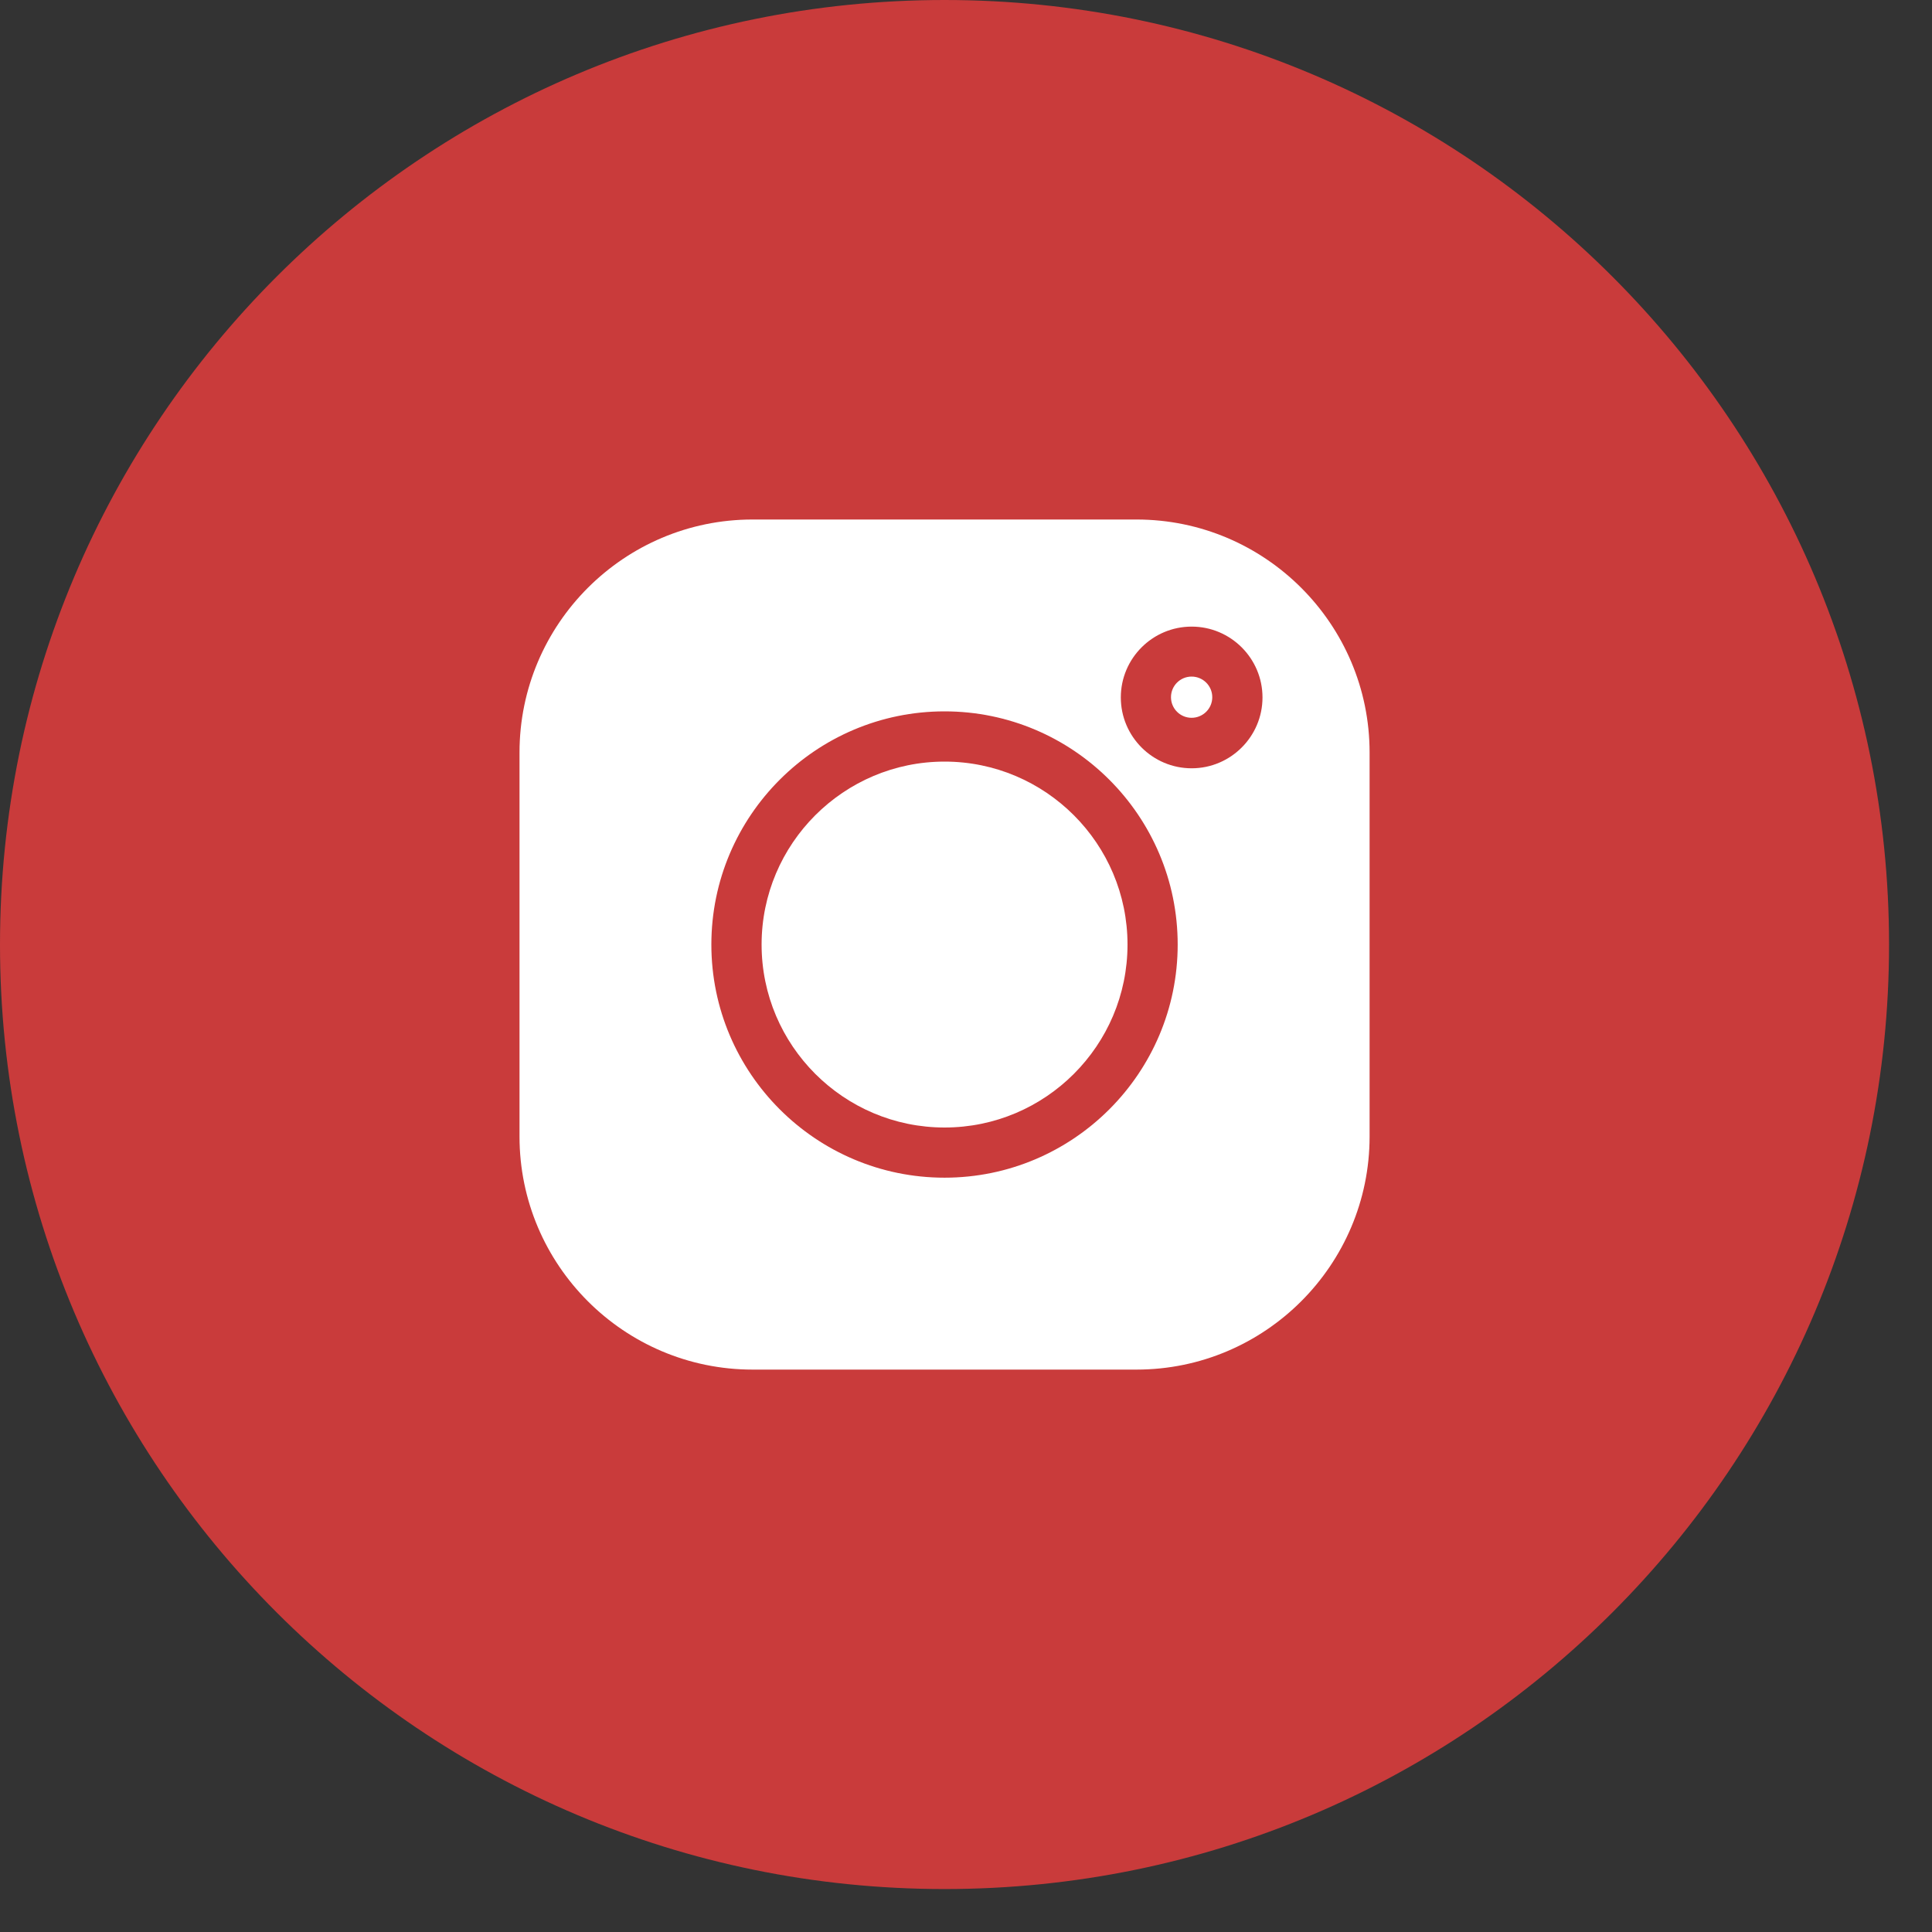
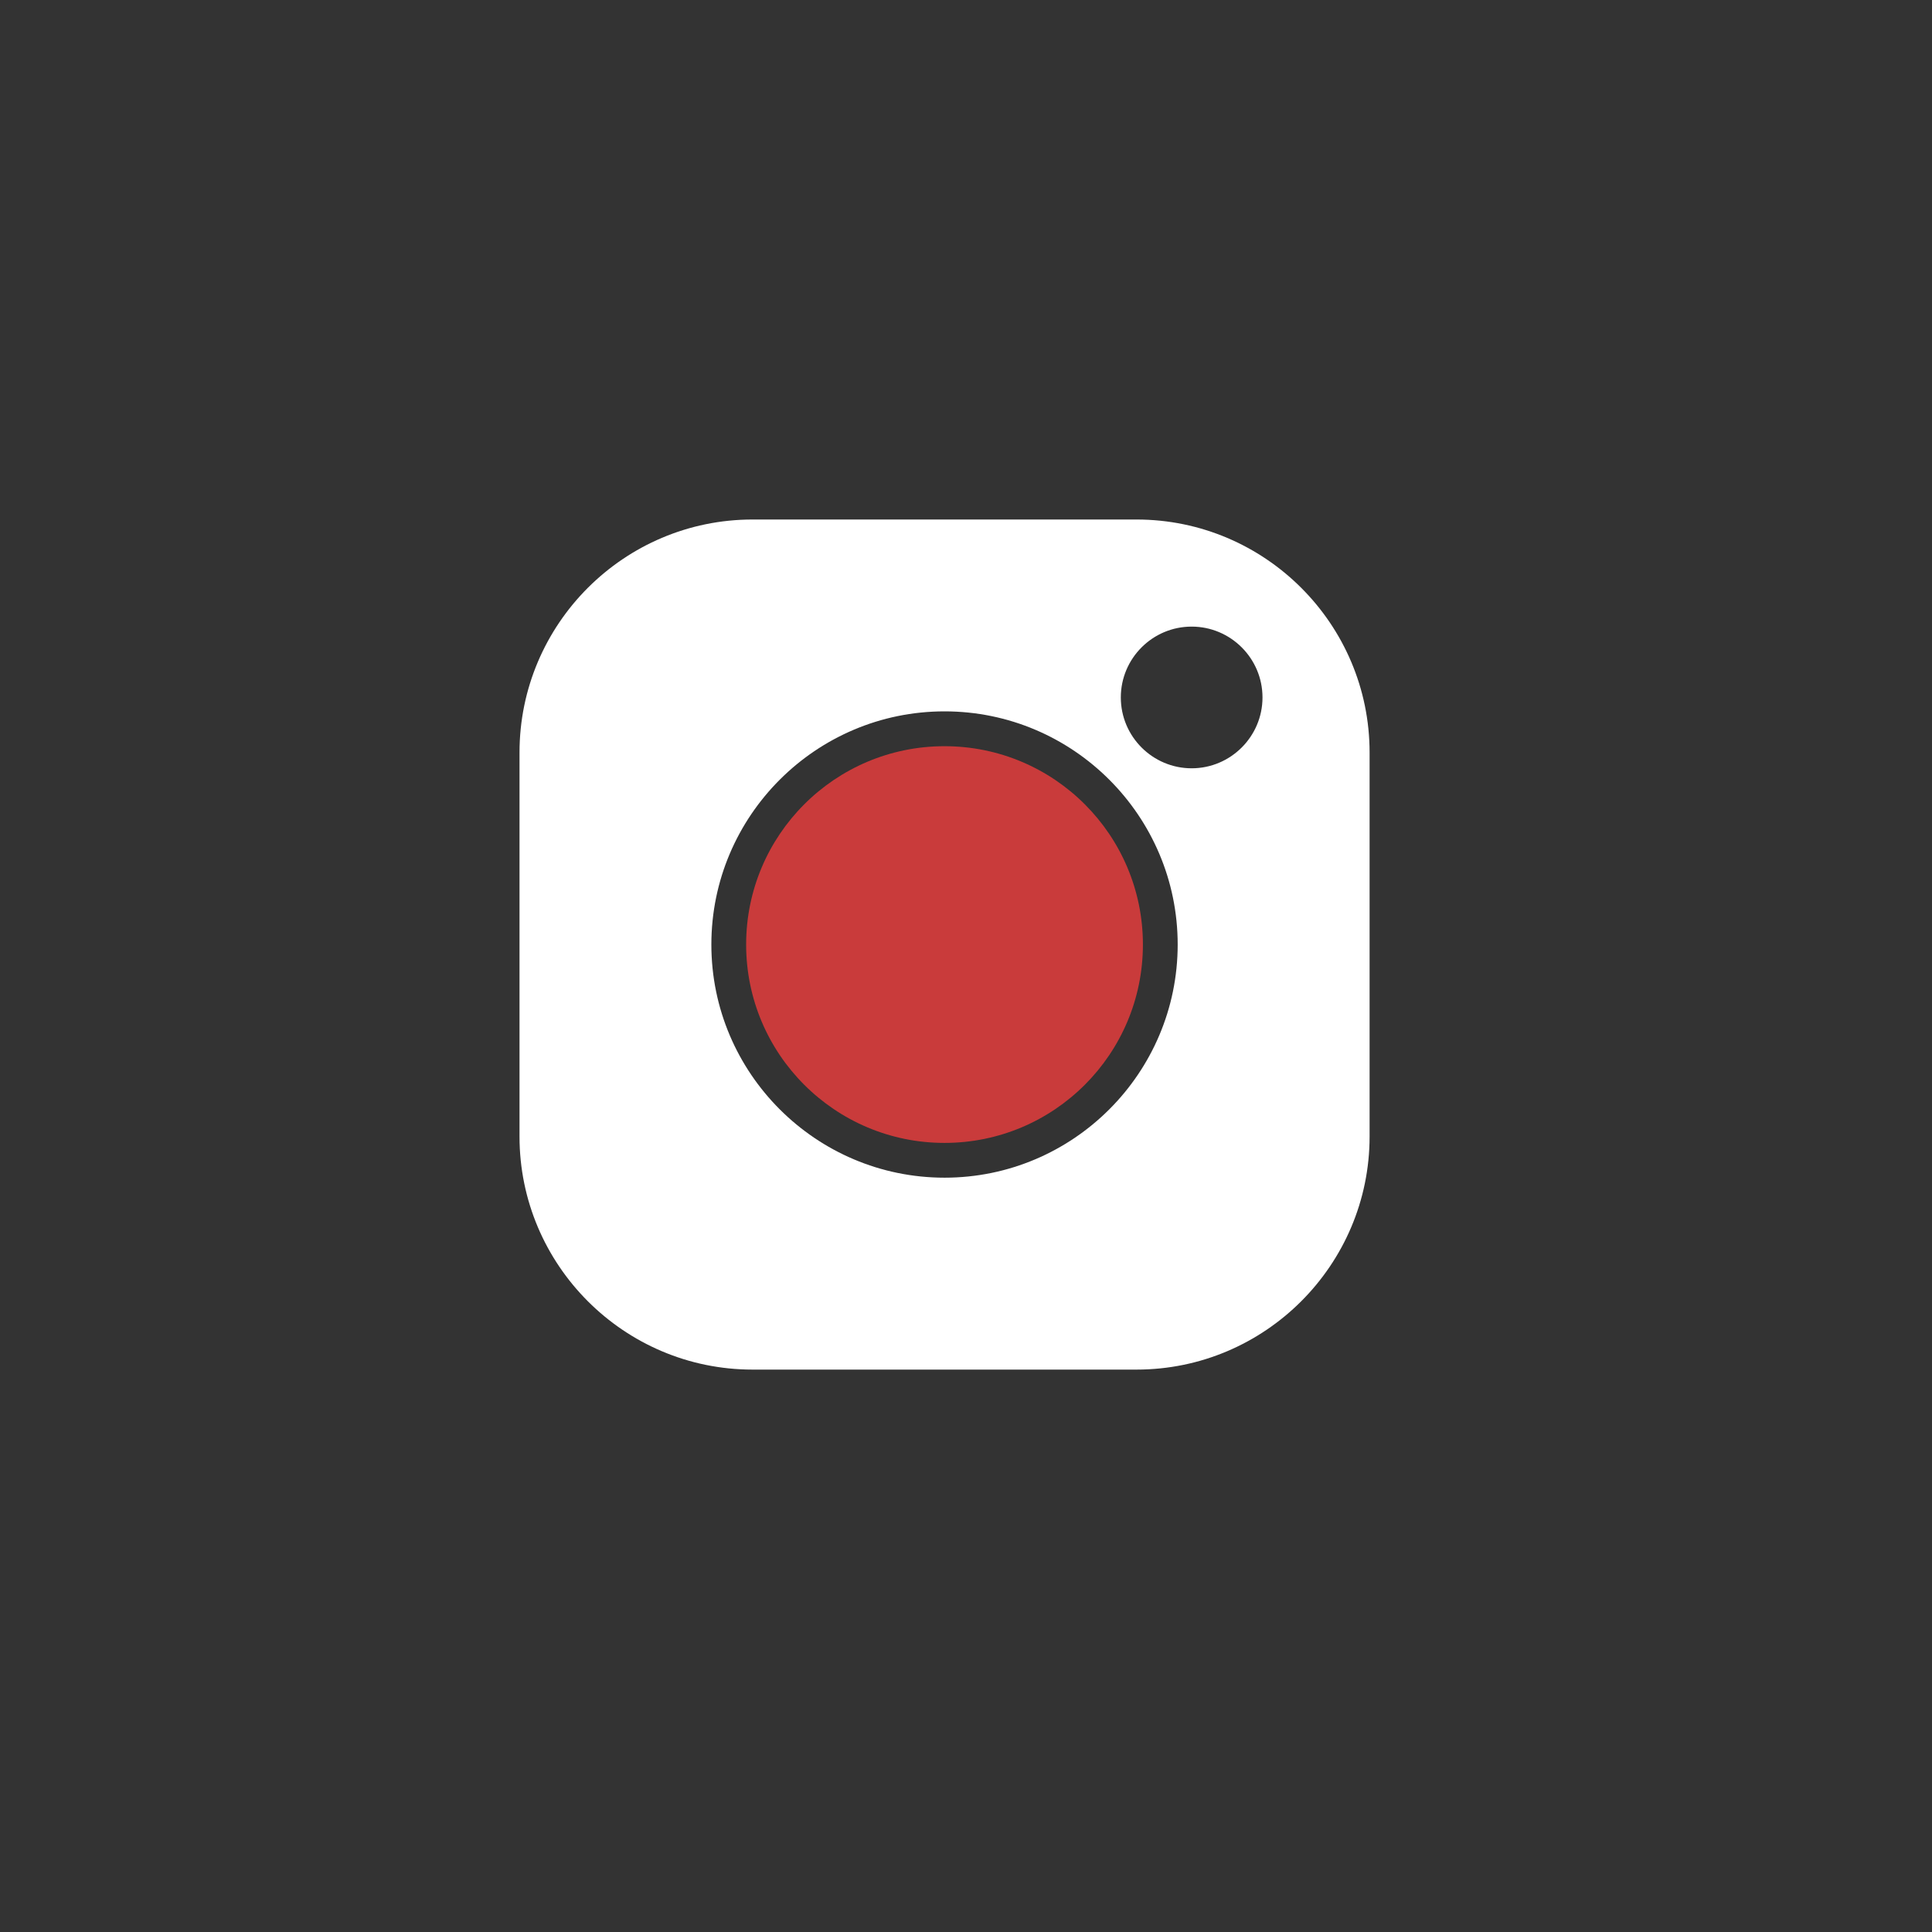
<svg xmlns="http://www.w3.org/2000/svg" width="30" height="30" viewBox="0 0 30 30" fill="none">
  <rect x="0" y="0" width="30" height="30" fill="#333333" stroke="none" />
-   <path d="M14.666 17.747C16.368 17.747 17.747 16.368 17.747 14.667C17.747 12.966 16.368 11.587 14.666 11.587C12.966 11.587 11.586 12.966 11.586 14.667C11.586 16.368 12.966 17.747 14.666 17.747Z" fill="#C93B3B" />
-   <path d="M14.667 0C6.566 0 0 6.566 0 14.667C0 22.767 6.566 29.333 14.667 29.333C22.767 29.333 29.333 22.767 29.333 14.667C29.333 6.566 22.767 0 14.667 0Z" fill="#C93B3B" />
-   <path d="M18.503 10.506C18.326 10.506 18.183 10.649 18.183 10.826C18.183 11.003 18.326 11.146 18.503 11.146C18.68 11.146 18.824 11.003 18.824 10.826C18.824 10.649 18.68 10.506 18.503 10.506Z" fill="white" />
-   <path d="M14.667 11.826C13.101 11.826 11.826 13.101 11.826 14.667C11.826 16.234 13.101 17.508 14.667 17.508C16.234 17.508 17.508 16.234 17.508 14.667C17.508 13.101 16.234 11.826 14.667 11.826Z" fill="white" />
+   <path d="M14.666 17.747C16.368 17.747 17.747 16.368 17.747 14.667C17.747 12.966 16.368 11.587 14.666 11.587C12.966 11.587 11.586 12.966 11.586 14.667C11.586 16.368 12.966 17.747 14.666 17.747" fill="#C93B3B" />
  <path d="M17.648 8.067H11.685C9.69 8.067 8.067 9.69 8.067 11.685V17.648C8.067 19.643 9.69 21.267 11.685 21.267H17.648C19.643 21.267 21.267 19.643 21.267 17.648V11.685C21.267 9.69 19.643 8.067 17.648 8.067ZM14.667 18.287C12.67 18.287 11.046 16.663 11.046 14.667C11.046 12.67 12.67 11.046 14.667 11.046C16.663 11.046 18.287 12.67 18.287 14.667C18.287 16.663 16.663 18.287 14.667 18.287ZM18.504 11.93C17.897 11.93 17.404 11.436 17.404 10.83C17.404 10.223 17.897 9.73 18.504 9.73C19.11 9.73 19.604 10.223 19.604 10.83C19.604 11.436 19.11 11.93 18.504 11.93Z" fill="white" />
</svg>